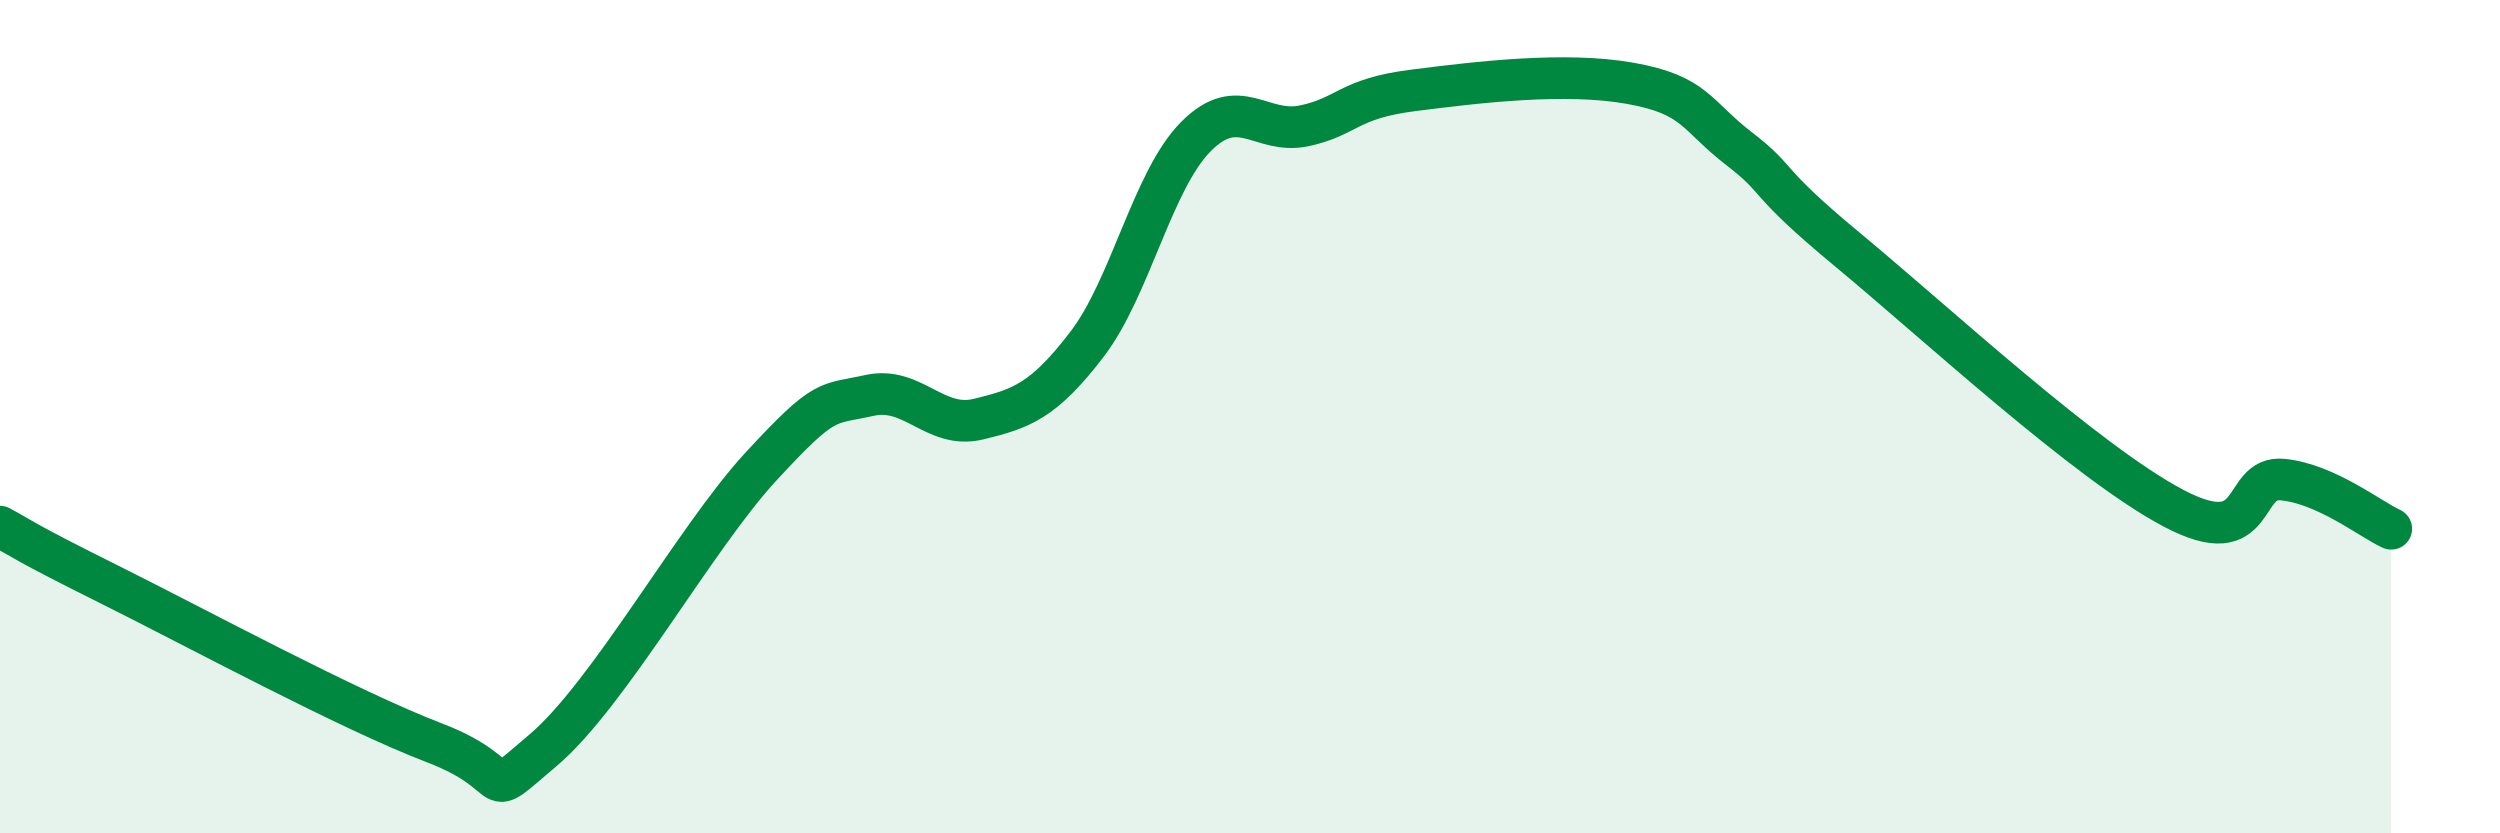
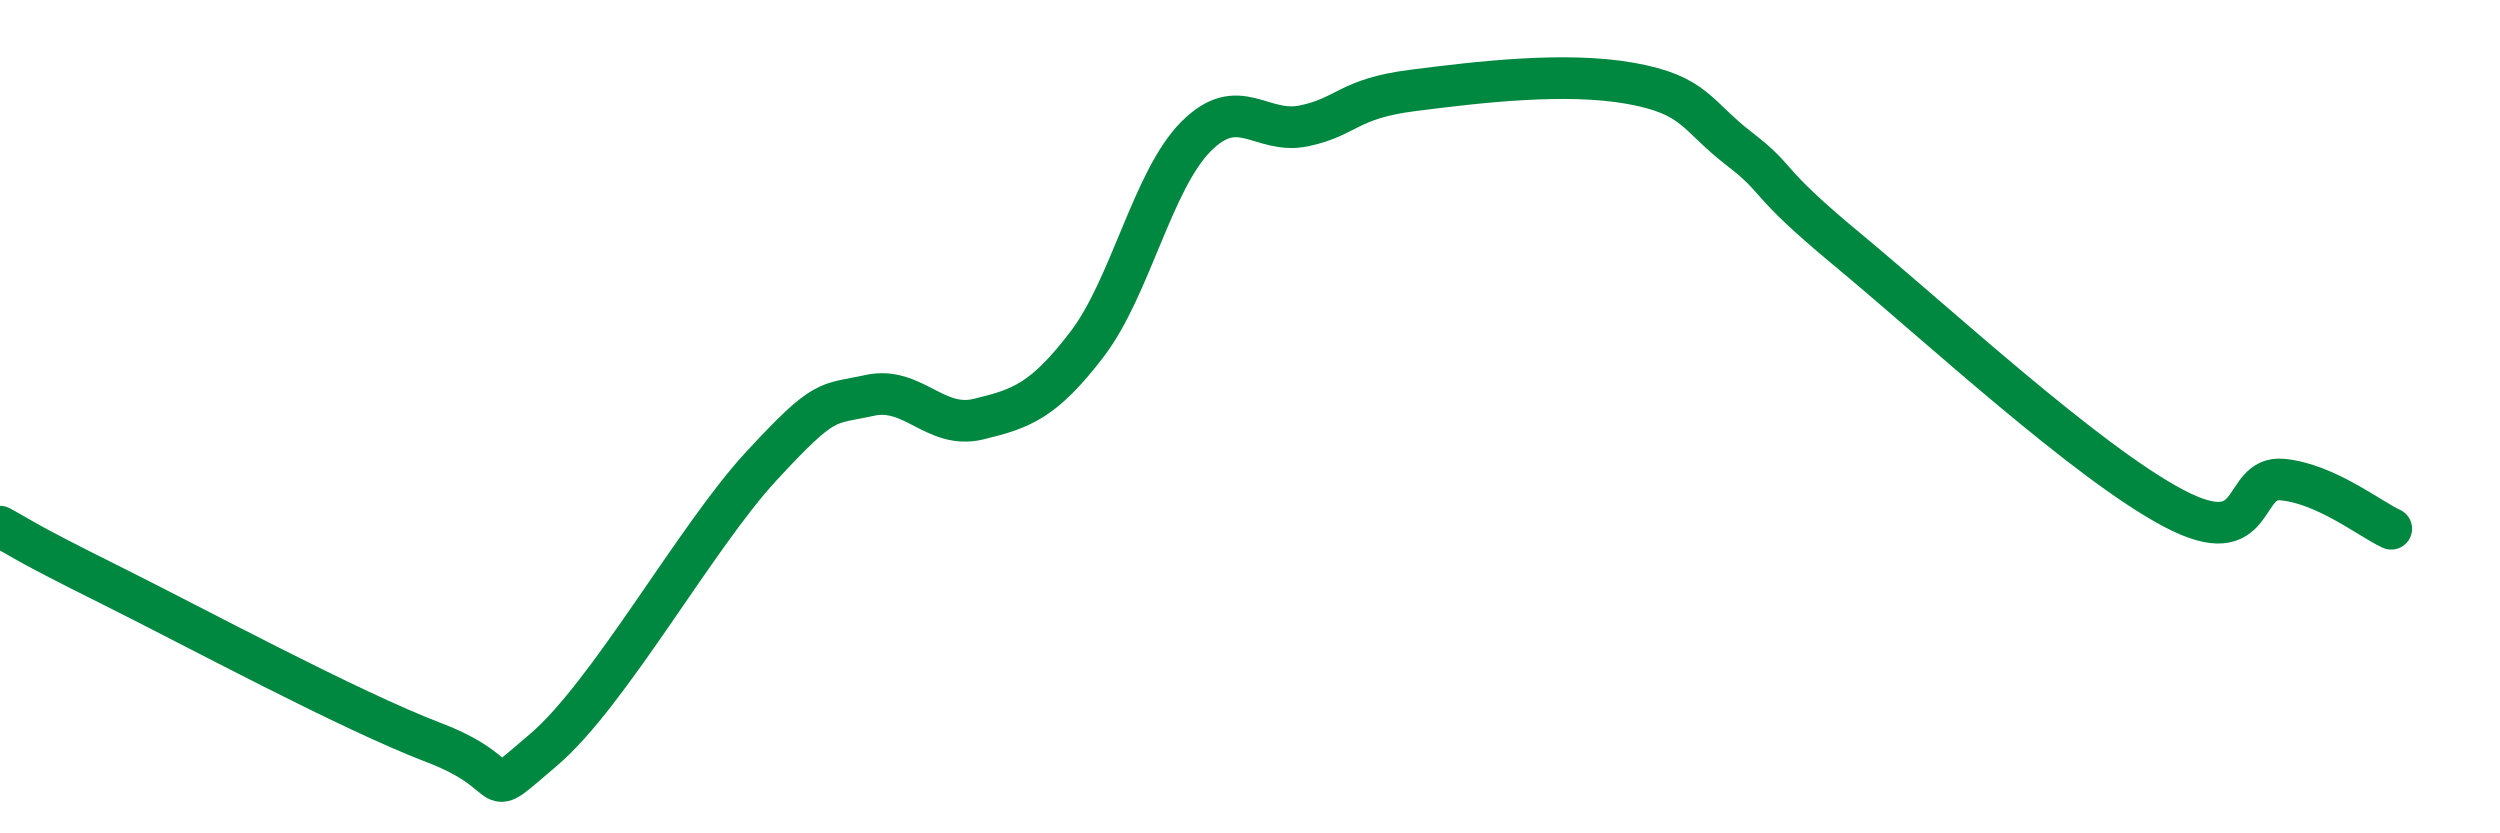
<svg xmlns="http://www.w3.org/2000/svg" width="60" height="20" viewBox="0 0 60 20">
-   <path d="M 0,12.64 C 0.52,12.92 0.52,12.98 2.61,14.02 C 4.7,15.06 8.34,17.03 10.43,17.83 C 12.52,18.63 11.47,19.33 13.04,18 C 14.61,16.67 16.69,12.9 18.26,11.2 C 19.83,9.5 19.83,9.72 20.87,9.49 C 21.91,9.26 22.44,10.31 23.48,10.06 C 24.52,9.81 25.05,9.62 26.09,8.26 C 27.13,6.9 27.66,4.33 28.7,3.28 C 29.74,2.23 30.26,3.24 31.3,3.02 C 32.34,2.8 32.34,2.37 33.91,2.17 C 35.48,1.97 37.56,1.72 39.13,2 C 40.7,2.28 40.7,2.77 41.74,3.57 C 42.78,4.37 42.26,4.27 44.35,6 C 46.44,7.73 50.08,11.1 52.17,12.2 C 54.26,13.3 53.74,11.41 54.78,11.51 C 55.82,11.61 56.87,12.45 57.39,12.69L57.39 20L0 20Z" fill="#008740" opacity="0.1" stroke-linecap="round" stroke-linejoin="round" />
  <path d="M 0,12.64 C 0.52,12.92 0.52,12.98 2.61,14.02 C 4.7,15.06 8.34,17.03 10.43,17.83 C 12.52,18.63 11.47,19.33 13.04,18 C 14.61,16.67 16.69,12.9 18.26,11.2 C 19.83,9.5 19.83,9.72 20.87,9.49 C 21.91,9.26 22.44,10.31 23.48,10.06 C 24.52,9.81 25.05,9.62 26.09,8.26 C 27.13,6.9 27.66,4.33 28.7,3.28 C 29.74,2.23 30.26,3.24 31.3,3.02 C 32.34,2.8 32.34,2.37 33.91,2.17 C 35.48,1.97 37.56,1.72 39.13,2 C 40.7,2.28 40.7,2.77 41.74,3.57 C 42.78,4.37 42.26,4.27 44.35,6 C 46.44,7.73 50.08,11.1 52.17,12.2 C 54.26,13.3 53.74,11.41 54.78,11.51 C 55.82,11.61 56.87,12.45 57.39,12.69" stroke="#008740" stroke-width="1" fill="none" stroke-linecap="round" stroke-linejoin="round" />
</svg>